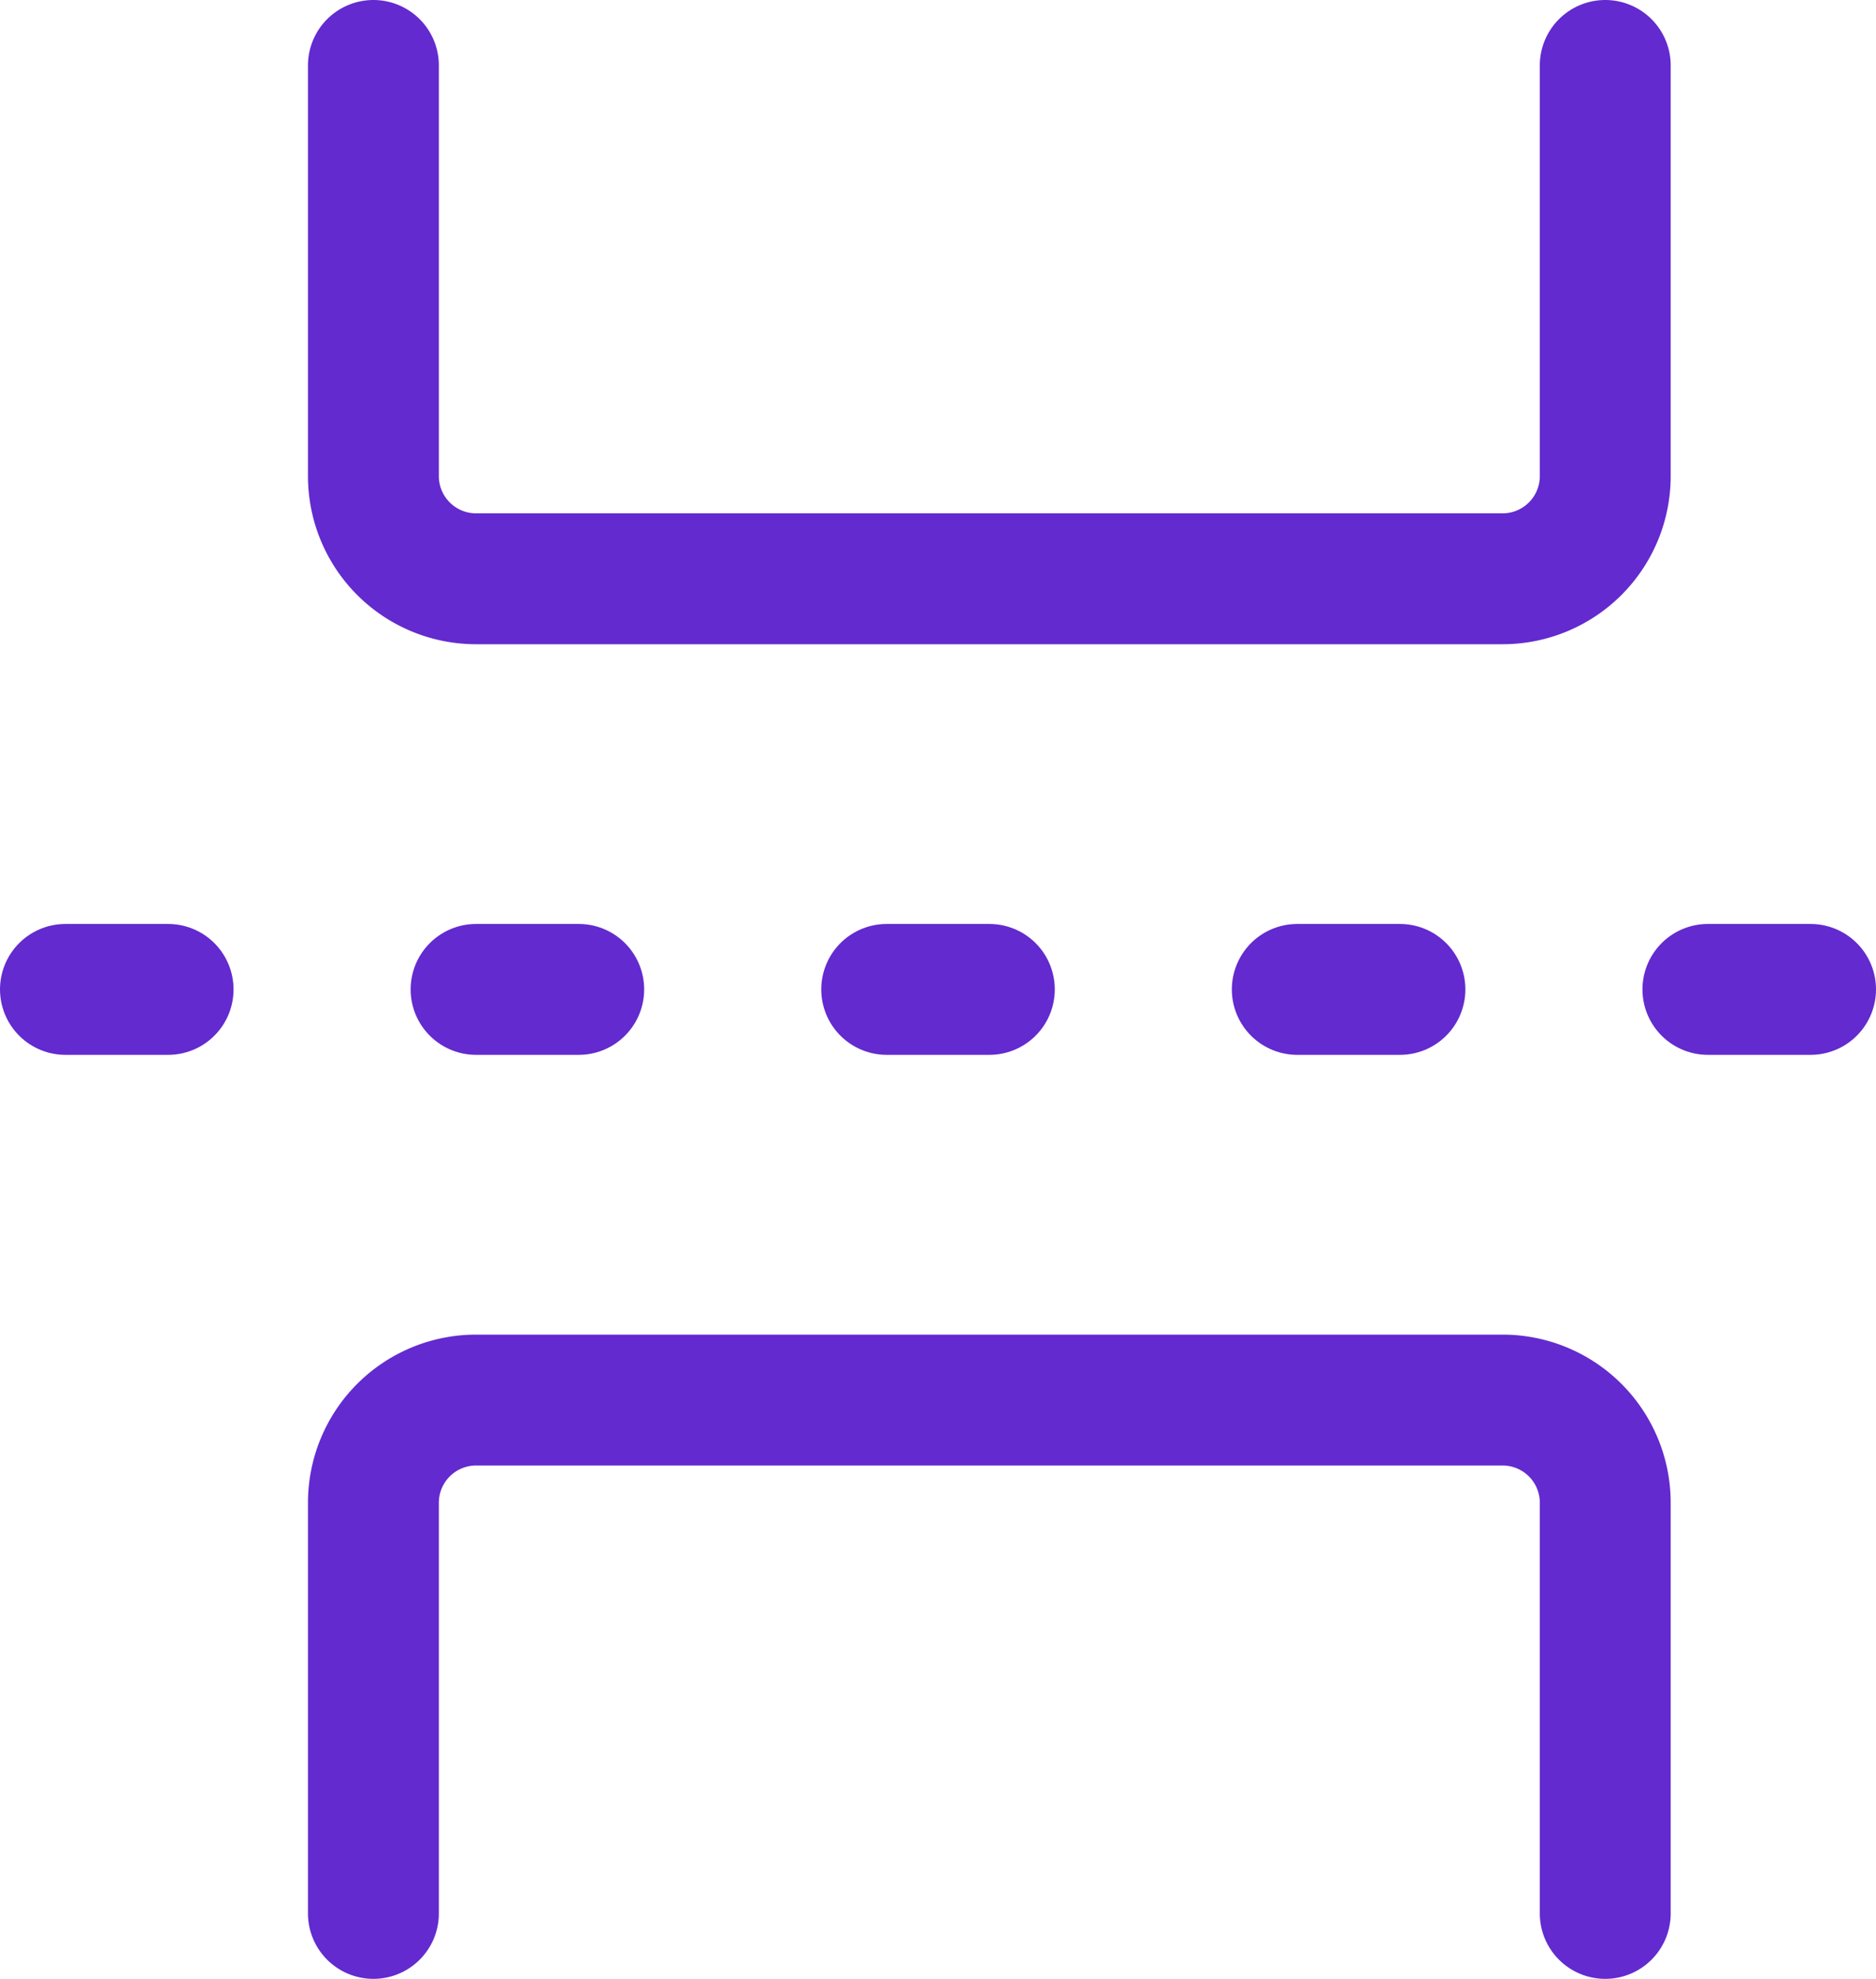
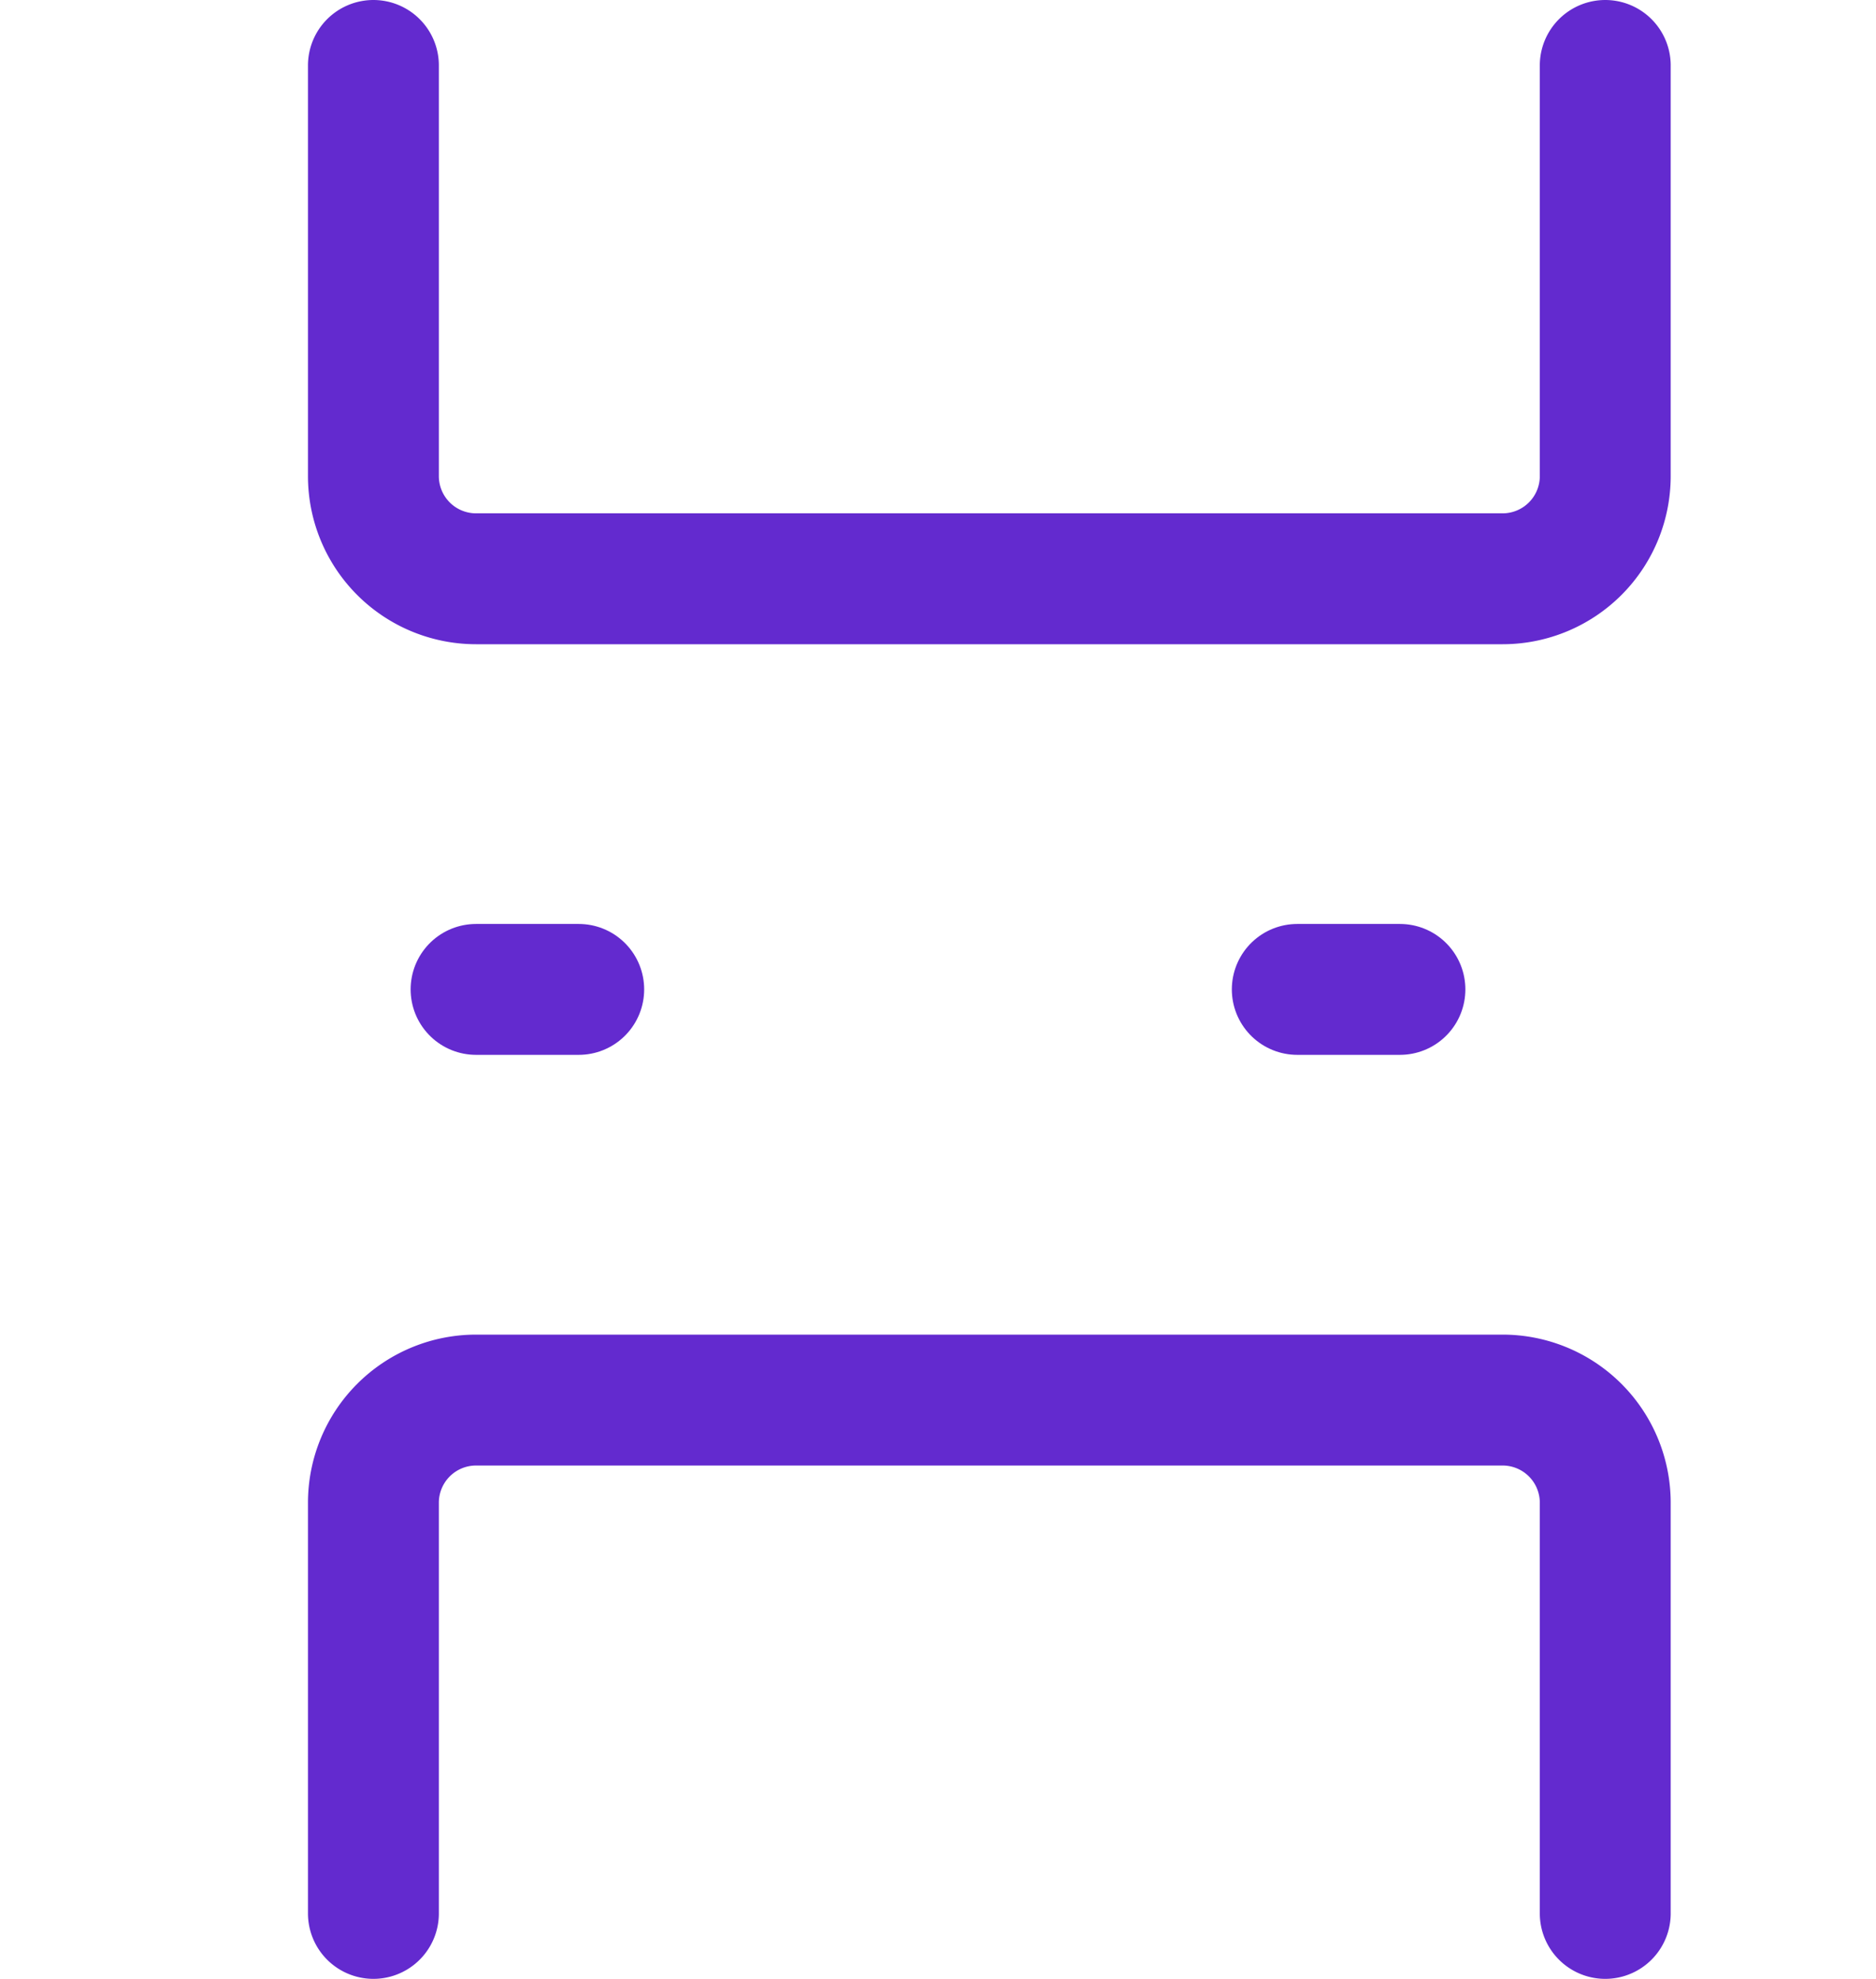
<svg xmlns="http://www.w3.org/2000/svg" width="43" height="45.353" viewBox="0 0 43 45.353">
  <g id="page_break" data-name="page break" transform="translate(-1.5 -1.5)">
    <path id="Path_364" data-name="Path 364" d="M6,3v9.412a2.353,2.353,0,0,0,2.353,2.353H31.882a2.353,2.353,0,0,0,2.353-2.353V3" transform="translate(4.059)" fill="none" stroke="#632acf" stroke-linecap="round" stroke-linejoin="round" stroke-width="3" />
    <path id="Path_365" data-name="Path 365" d="M34.235,27.765V18.353A2.353,2.353,0,0,0,31.882,16H8.353A2.353,2.353,0,0,0,6,18.353v9.412" transform="translate(4.059 17.588)" fill="none" stroke="#632acf" stroke-linecap="round" stroke-linejoin="round" stroke-width="3" />
    <path id="Path_366" data-name="Path 366" d="M15,12h2.353" transform="translate(16.235 12.176)" fill="none" stroke="#632acf" stroke-linecap="round" stroke-linejoin="round" stroke-width="3" />
-     <path id="Path_367" data-name="Path 367" d="M19,12h2.353" transform="translate(21.647 12.176)" fill="none" stroke="#632acf" stroke-linecap="round" stroke-linejoin="round" stroke-width="3" />
    <path id="Path_368" data-name="Path 368" d="M7,12H9.353" transform="translate(5.412 12.176)" fill="none" stroke="#632acf" stroke-linecap="round" stroke-linejoin="round" stroke-width="3" />
-     <path id="Path_369" data-name="Path 369" d="M3,12H5.353" transform="translate(0 12.176)" fill="none" stroke="#632acf" stroke-linecap="round" stroke-linejoin="round" stroke-width="3" />
-     <path id="Path_370" data-name="Path 370" d="M11,12h2.353" transform="translate(10.824 12.176)" fill="none" stroke="#632acf" stroke-linecap="round" stroke-linejoin="round" stroke-width="3" />
  </g>
</svg>